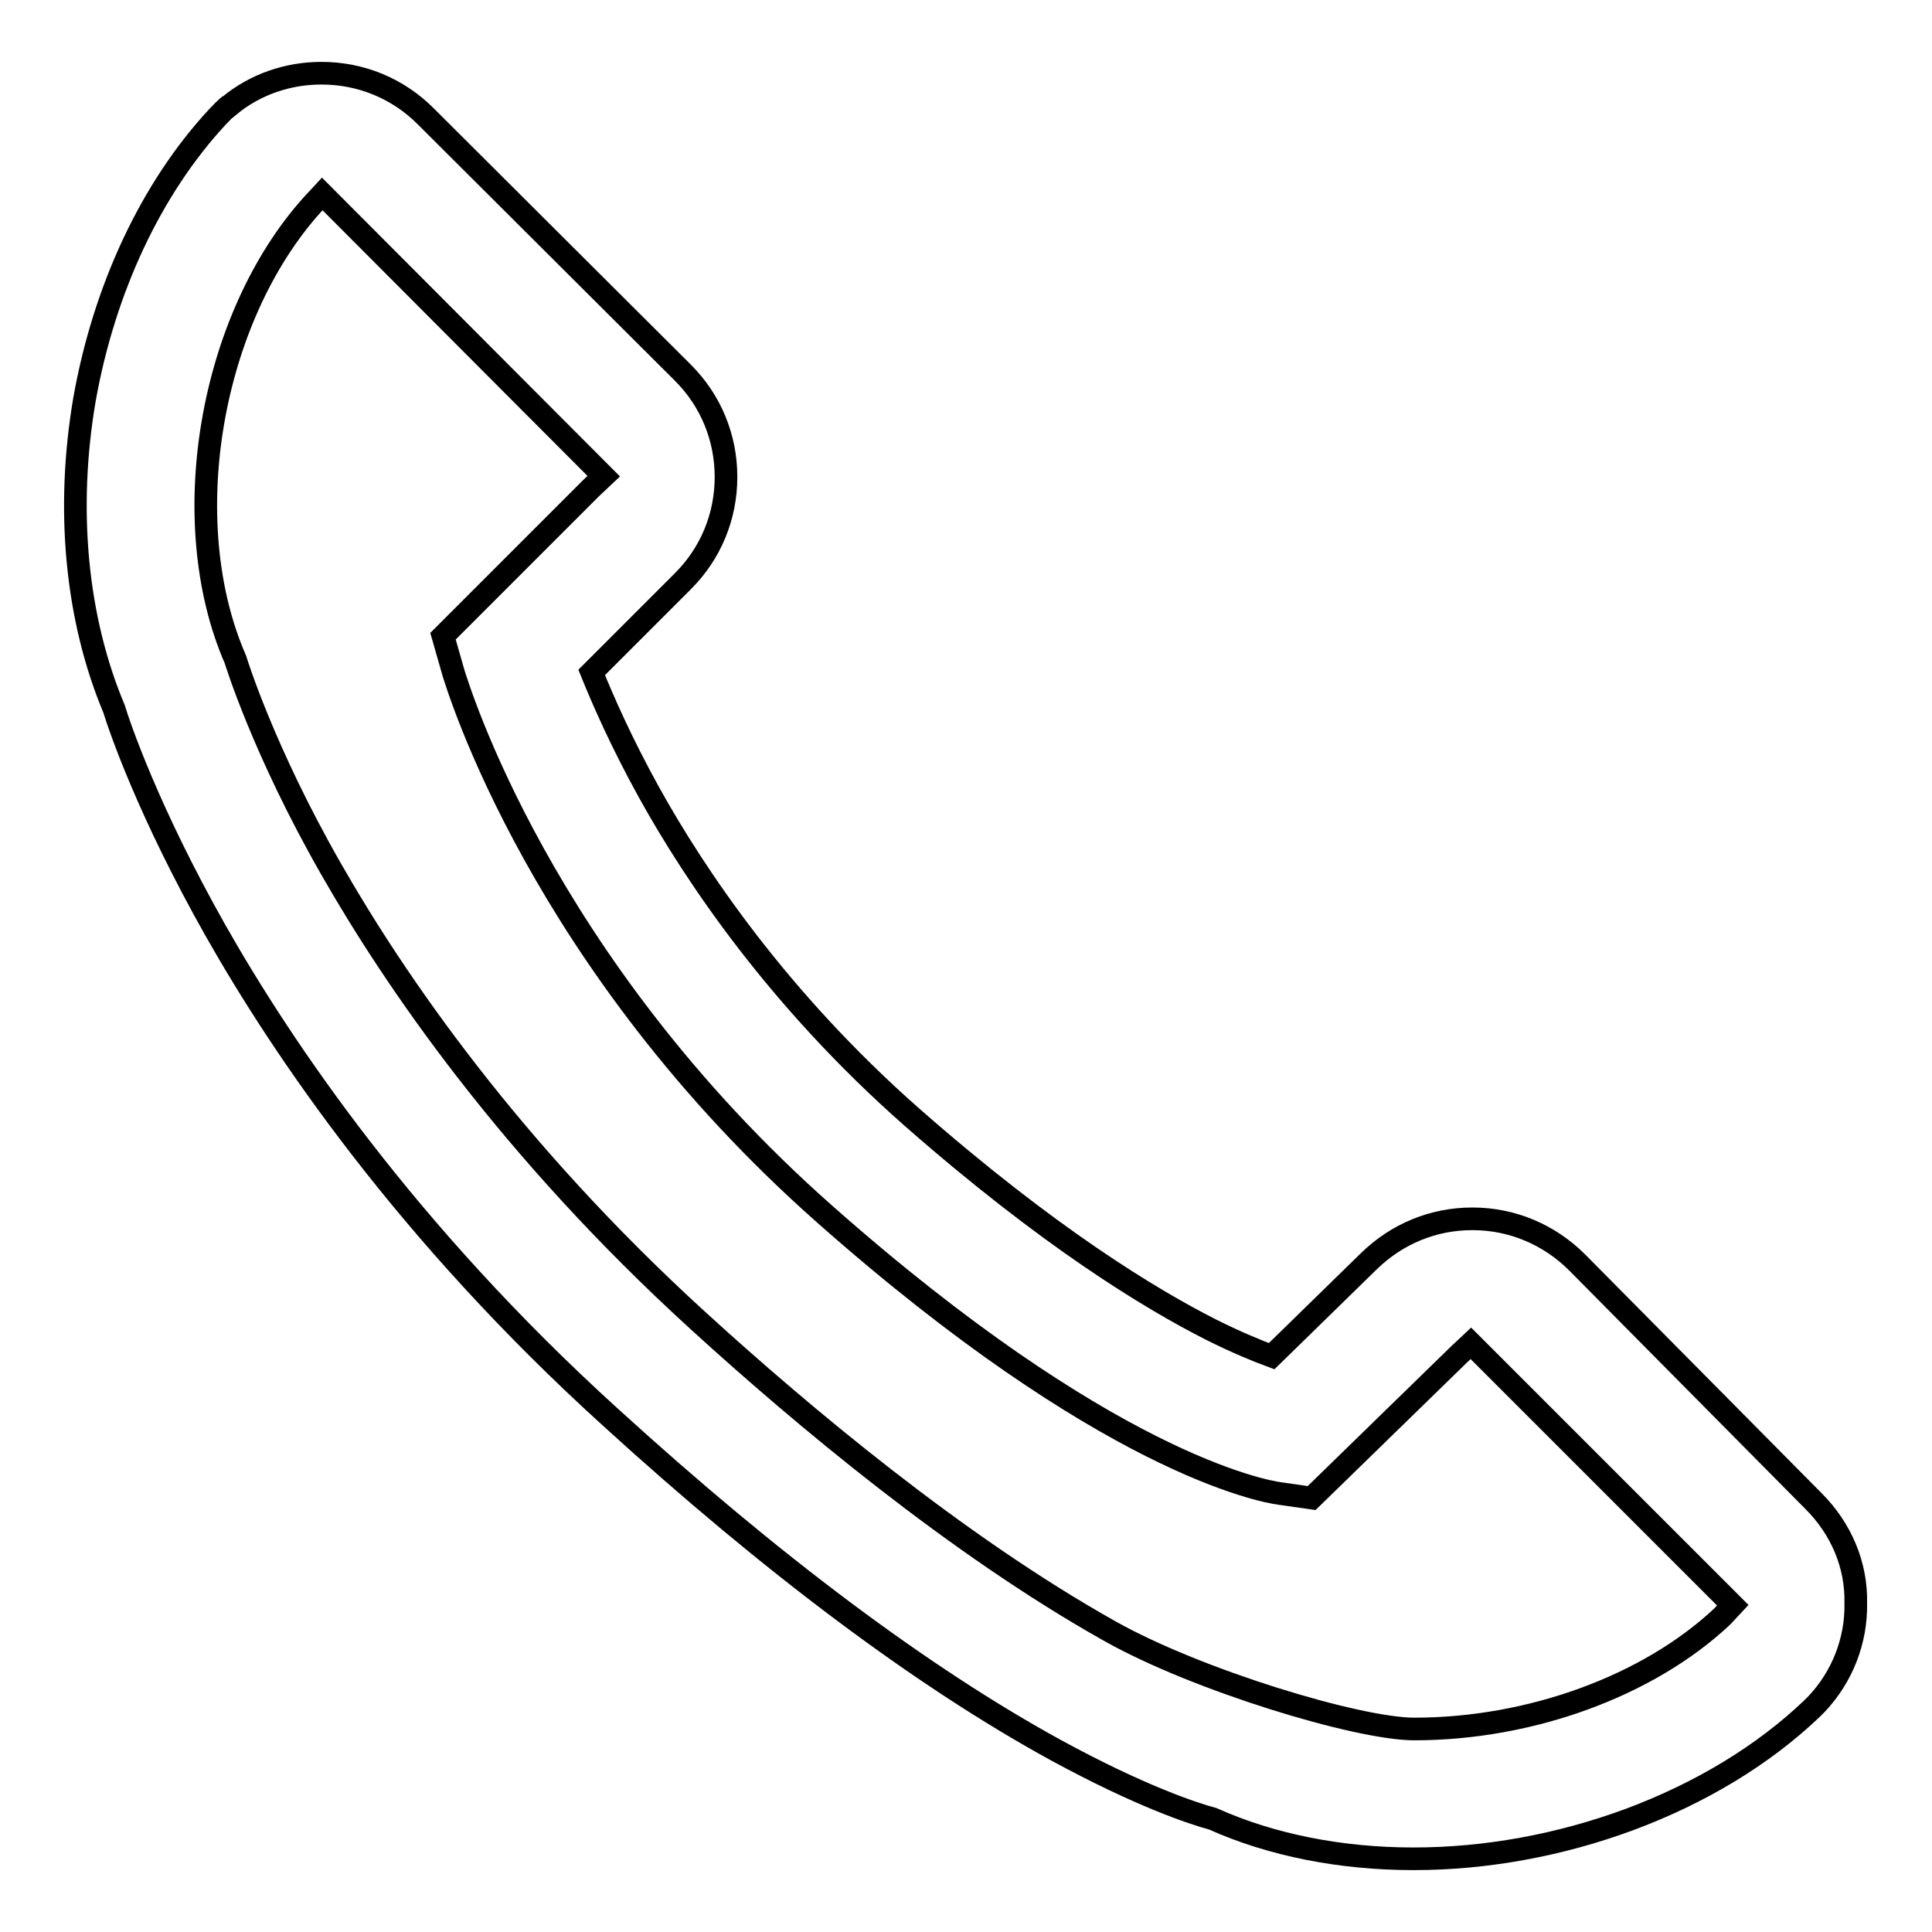
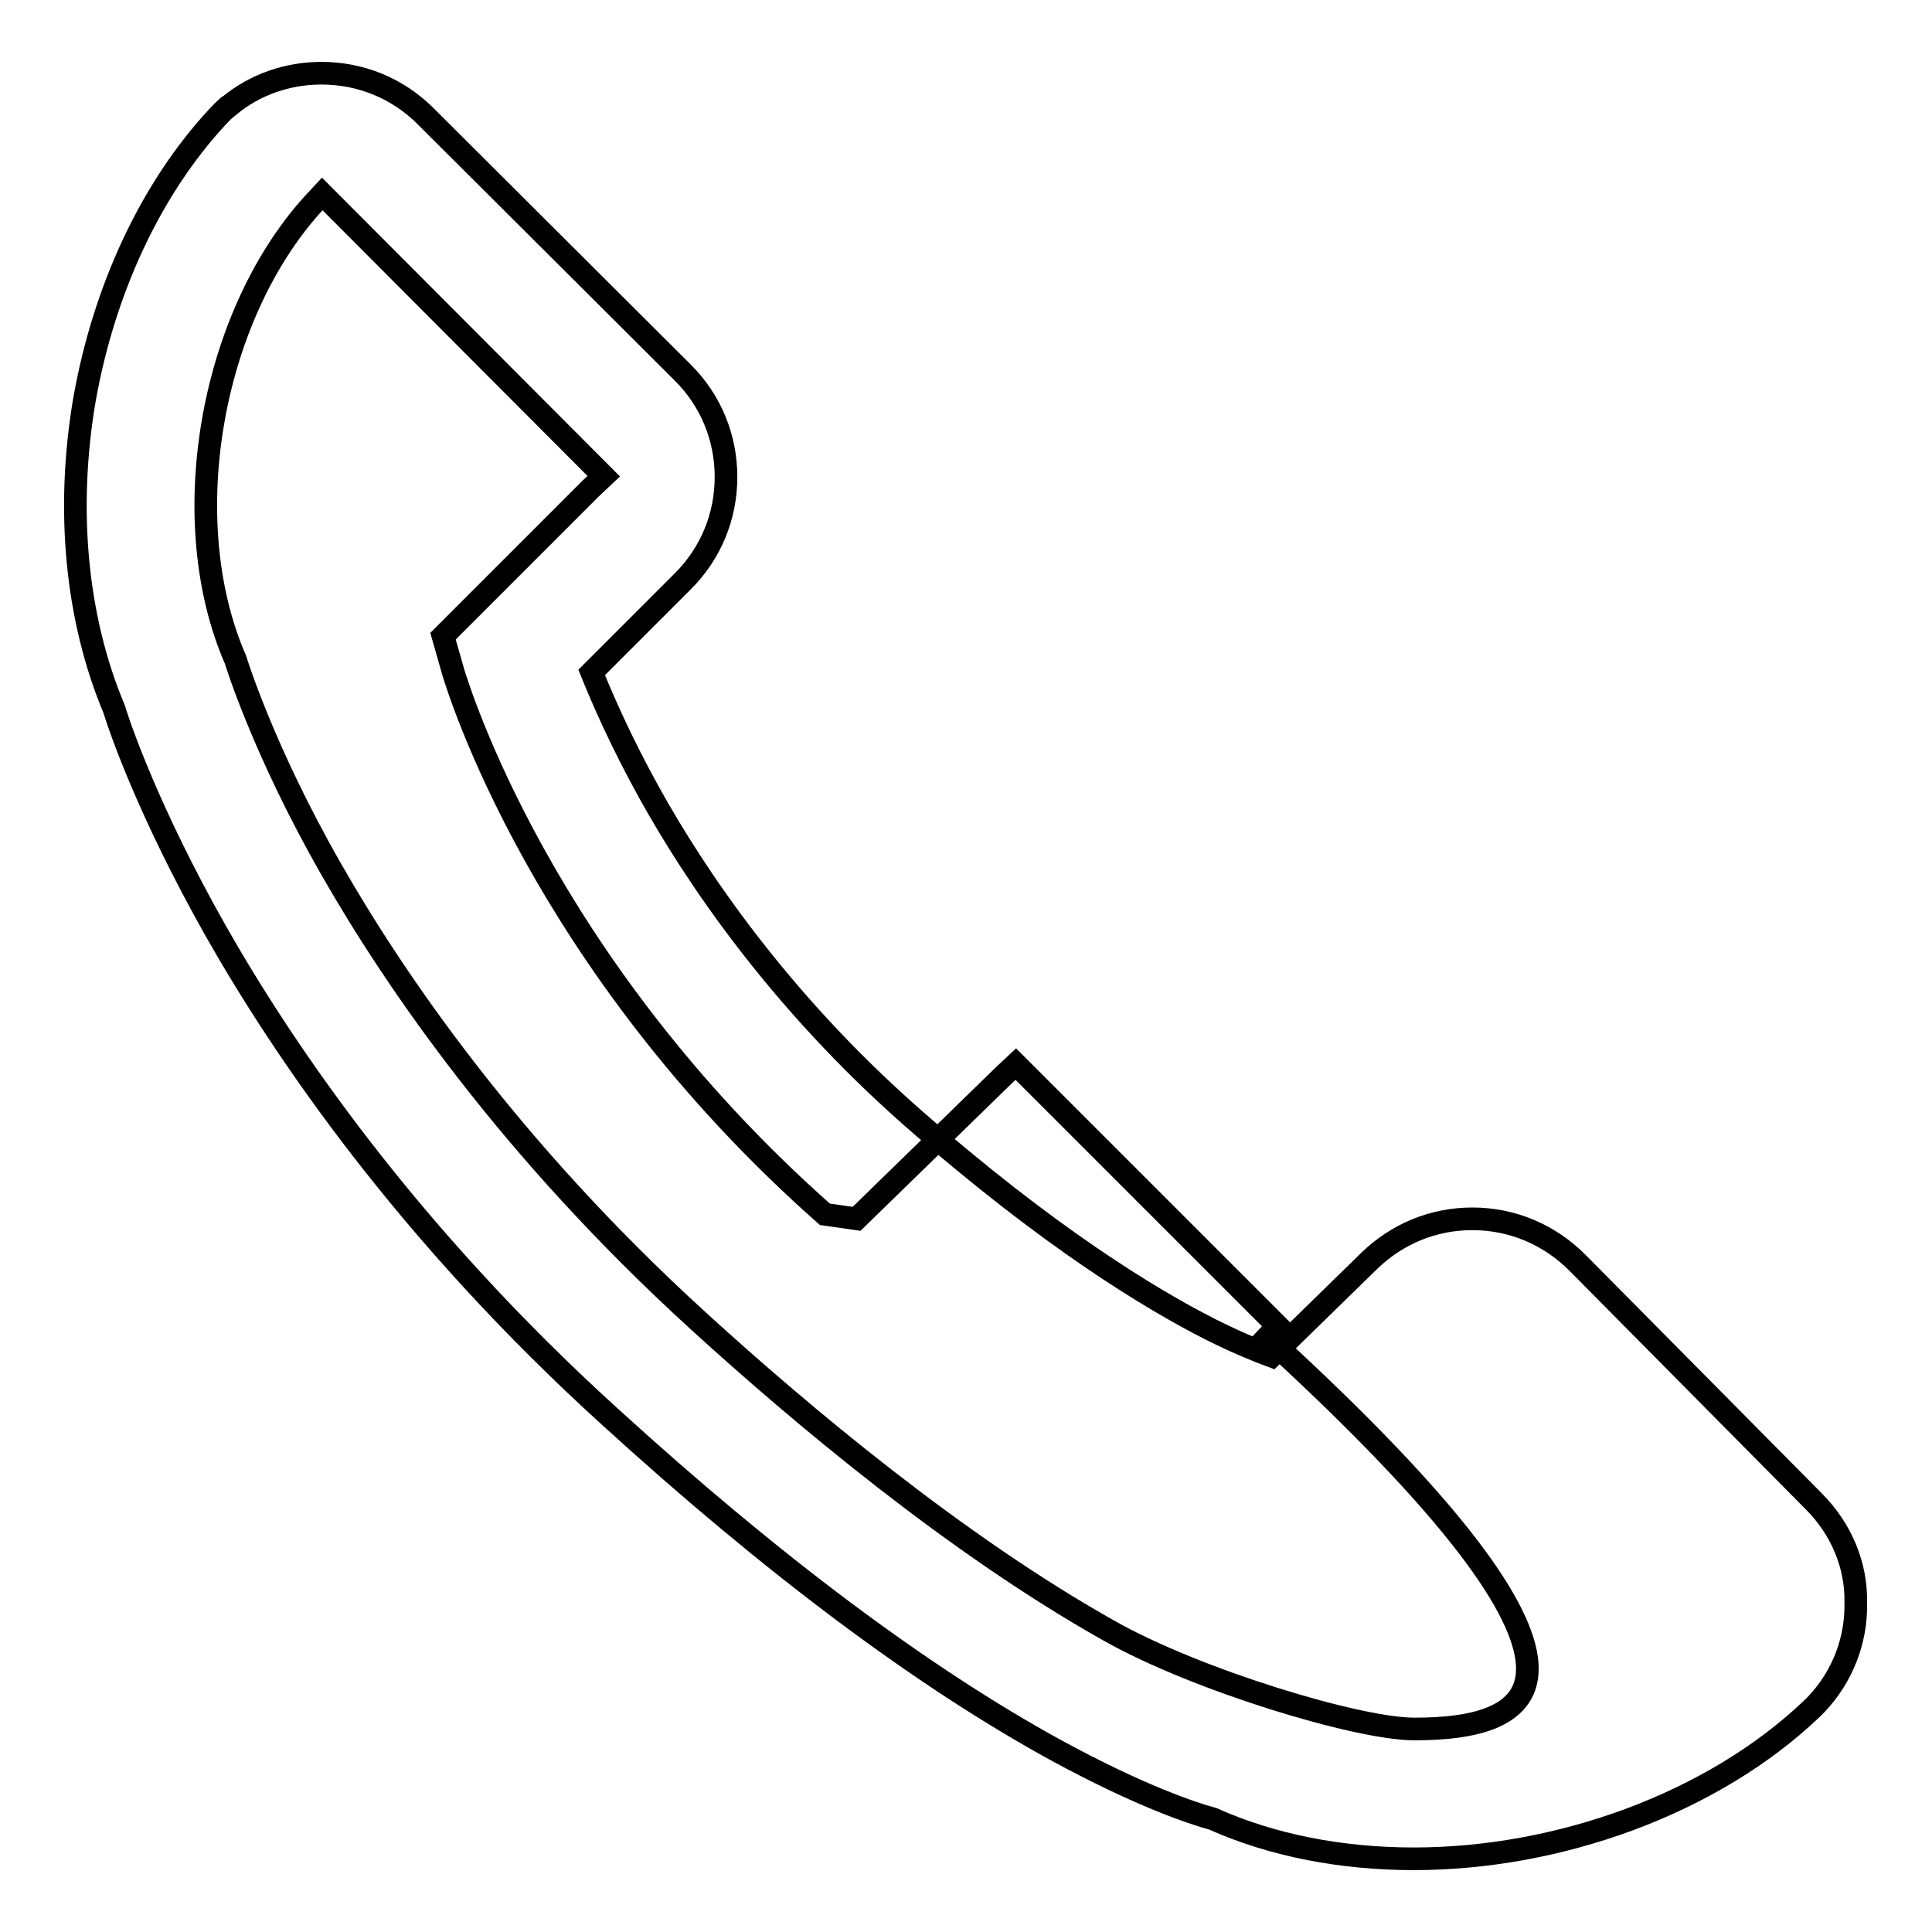
<svg xmlns="http://www.w3.org/2000/svg" version="1.1" x="0px" y="0px" viewBox="0 0 256 256" enable-background="new 0 0 256 256" xml:space="preserve">
  <g>
    <g>
-       <path stroke-width="3" fill-opacity="0" stroke="#000000" d="M240.3,198.9L209,167.3c-3.7-3.7-8.6-5.8-13.9-5.8c-5.2,0-10,2-13.7,5.6l-12.9,12.6c-1.9-0.7-4.6-1.8-8-3.5c-8.1-4.1-21.6-12.3-39.7-28.2C103.1,132.4,92.1,116,86,105c-3.7-6.7-6.1-12.2-7.6-15.9L90.5,77c3.7-3.7,5.7-8.6,5.7-13.8c0-5.2-2-10.1-5.7-13.8l-34.1-34c-3.7-3.7-8.6-5.7-13.8-5.7c-4.5,0-8.8,1.5-12.2,4.3c-0.1-0.1-1.6,1.5-1.6,1.5C20,25,13.8,38.3,11.2,52.9C8.7,67.5,10.1,82,15.1,93.9c0.8,2.6,4.6,13.7,13.4,29.3c9,15.9,25.4,40.1,52.4,64.6c21.4,19.5,41.3,34.4,59,44.1c11.2,6.1,18.2,8.4,20.8,9.1c7.8,3.5,17,5.3,26.6,5.3c9.6,0,19.4-1.8,28.6-5.2c9.4-3.5,17.7-8.5,24.2-14.7l0.6-0.6c3.4-3.6,5.3-8.4,5.2-13.4C246,207.4,244,202.6,240.3,198.9z M187.4,229.1c-7.5,0-28.9-6.5-40.4-13c-20.3-11.4-40.8-28.6-54.5-41.1c-25-22.8-40.2-45.1-48.6-59.8c-9.1-15.9-12.7-27.8-12.7-27.8c-8-18.3-3.4-45.2,10.2-60.3l1.3-1.4L80,63.1l-1.7,1.6L58.7,84.3l1.4,4.9c0.5,1.5,11.4,38.3,49.2,71.7c37.2,32.9,58,36.7,60.3,37l4.2,0.6l19.5-19l1.6-1.5l34.7,34.7l-1.4,1.5C218.4,223.4,202.8,229.1,187.4,229.1z" />
+       <path stroke-width="3" fill-opacity="0" stroke="#000000" d="M240.3,198.9L209,167.3c-3.7-3.7-8.6-5.8-13.9-5.8c-5.2,0-10,2-13.7,5.6l-12.9,12.6c-1.9-0.7-4.6-1.8-8-3.5c-8.1-4.1-21.6-12.3-39.7-28.2C103.1,132.4,92.1,116,86,105c-3.7-6.7-6.1-12.2-7.6-15.9L90.5,77c3.7-3.7,5.7-8.6,5.7-13.8c0-5.2-2-10.1-5.7-13.8l-34.1-34c-3.7-3.7-8.6-5.7-13.8-5.7c-4.5,0-8.8,1.5-12.2,4.3c-0.1-0.1-1.6,1.5-1.6,1.5C20,25,13.8,38.3,11.2,52.9C8.7,67.5,10.1,82,15.1,93.9c0.8,2.6,4.6,13.7,13.4,29.3c9,15.9,25.4,40.1,52.4,64.6c21.4,19.5,41.3,34.4,59,44.1c11.2,6.1,18.2,8.4,20.8,9.1c7.8,3.5,17,5.3,26.6,5.3c9.6,0,19.4-1.8,28.6-5.2c9.4-3.5,17.7-8.5,24.2-14.7l0.6-0.6c3.4-3.6,5.3-8.4,5.2-13.4C246,207.4,244,202.6,240.3,198.9z M187.4,229.1c-7.5,0-28.9-6.5-40.4-13c-20.3-11.4-40.8-28.6-54.5-41.1c-25-22.8-40.2-45.1-48.6-59.8c-9.1-15.9-12.7-27.8-12.7-27.8c-8-18.3-3.4-45.2,10.2-60.3l1.3-1.4L80,63.1l-1.7,1.6L58.7,84.3l1.4,4.9c0.5,1.5,11.4,38.3,49.2,71.7l4.2,0.6l19.5-19l1.6-1.5l34.7,34.7l-1.4,1.5C218.4,223.4,202.8,229.1,187.4,229.1z" />
    </g>
  </g>
</svg>